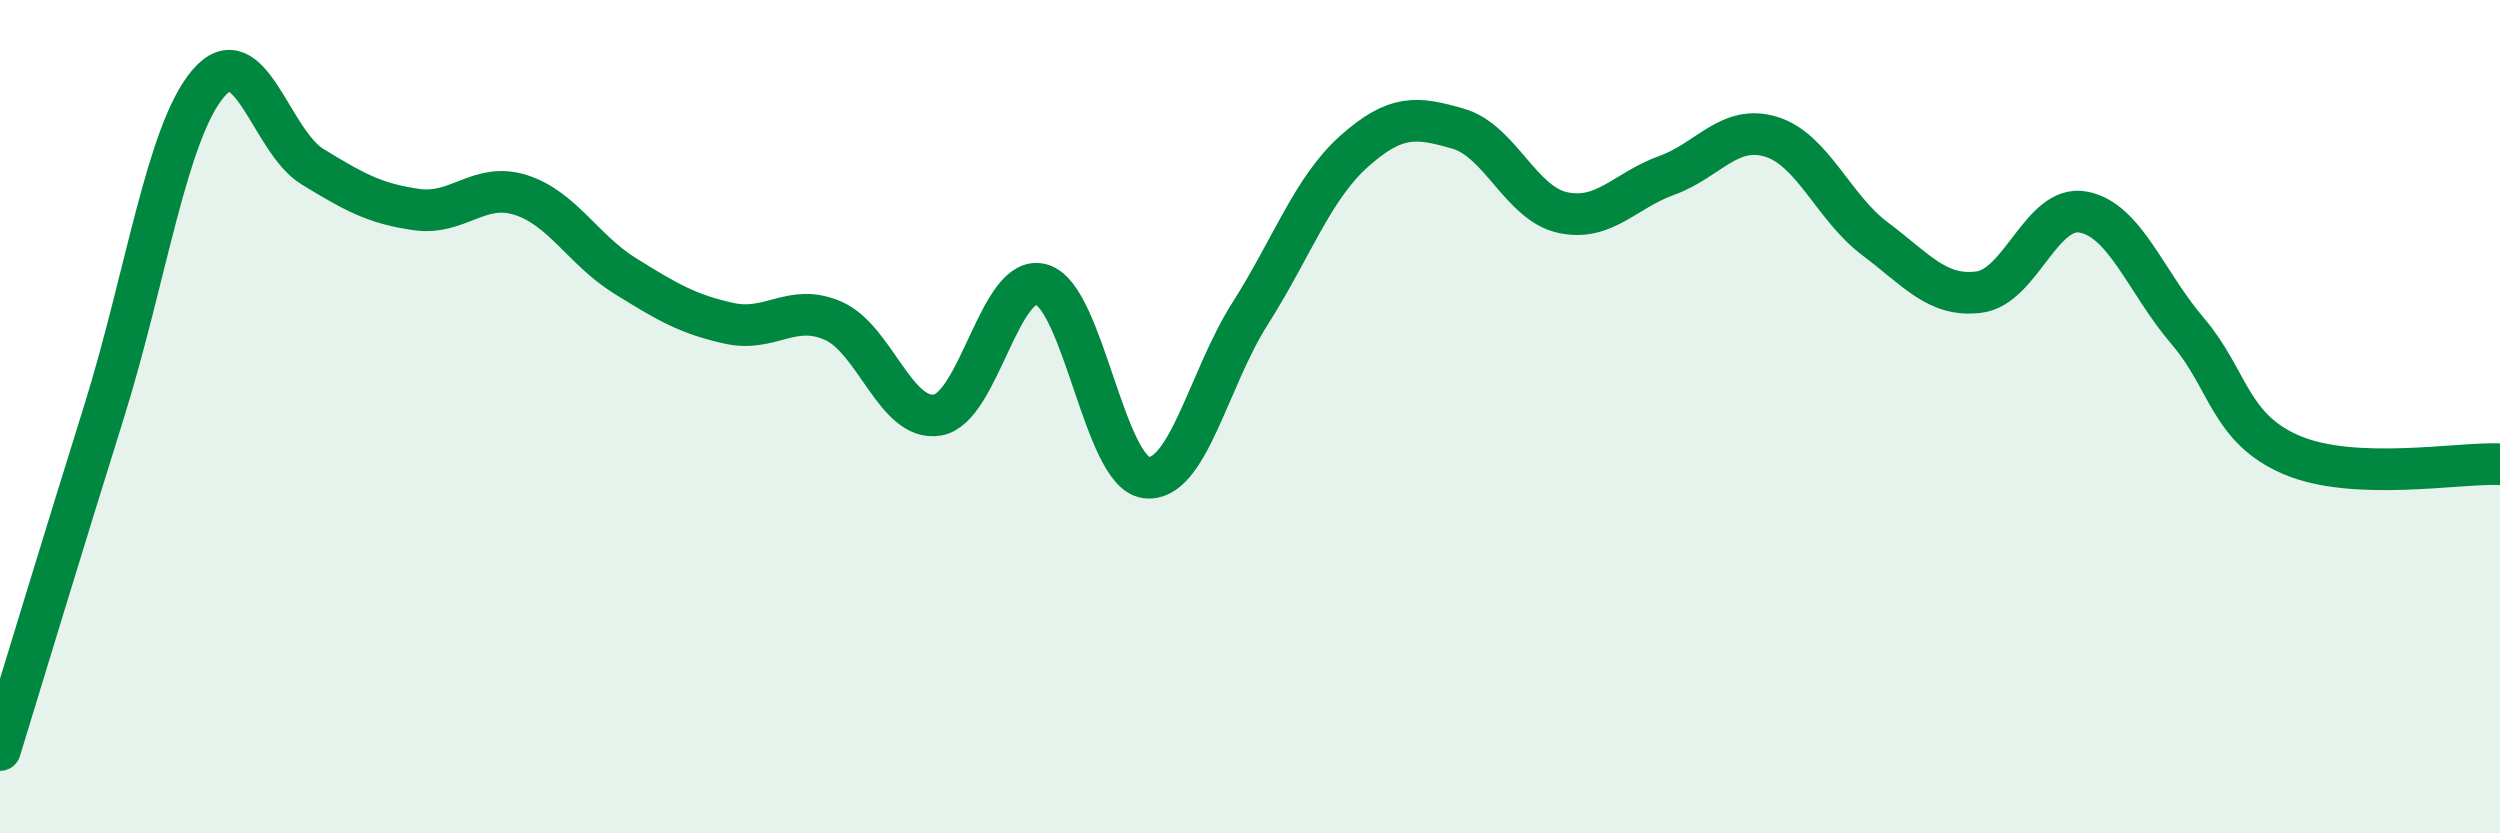
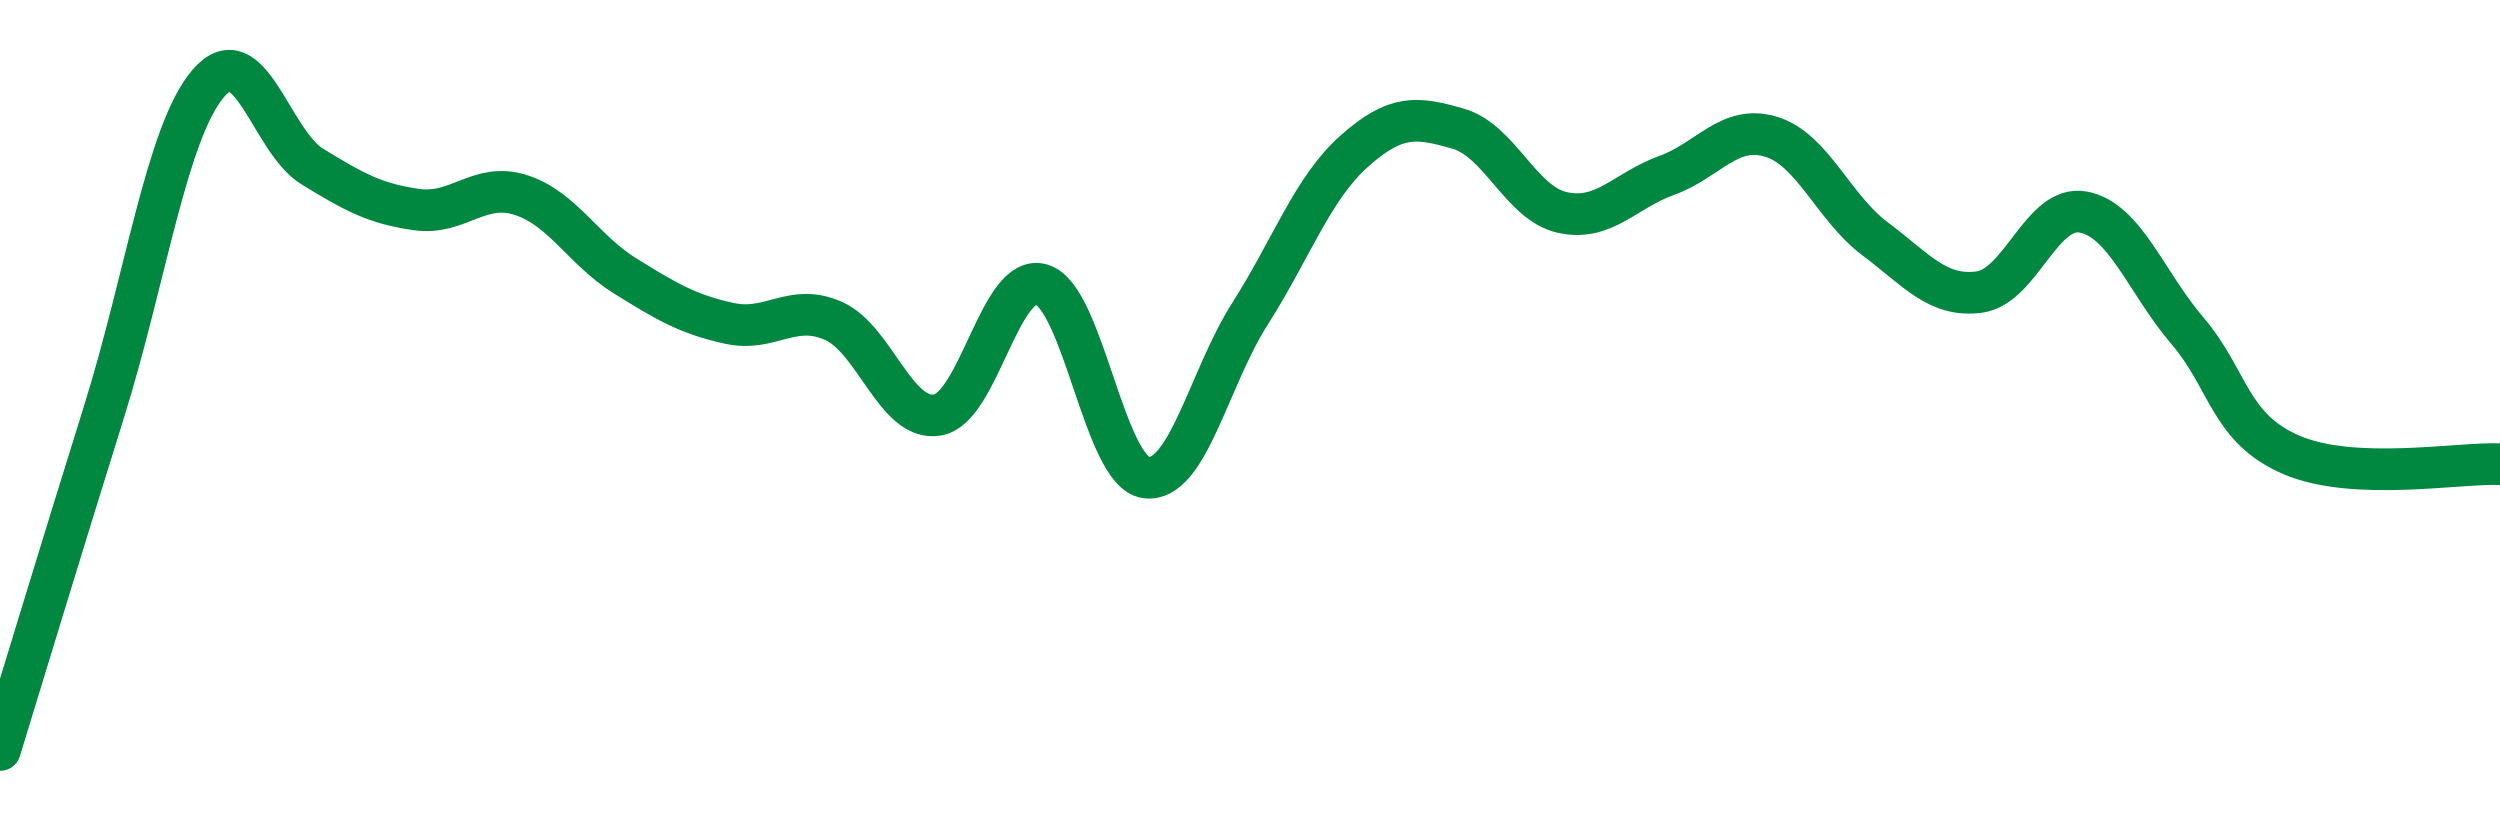
<svg xmlns="http://www.w3.org/2000/svg" width="60" height="20" viewBox="0 0 60 20">
-   <path d="M 0,18 C 0.5,16.37 1.5,13.07 2.5,9.87 C 3.5,6.67 4,3.17 5,2 C 6,0.83 6.5,3.39 7.5,4 C 8.5,4.61 9,4.89 10,5.03 C 11,5.17 11.5,4.36 12.5,4.68 C 13.5,5 14,6 15,6.62 C 16,7.24 16.5,7.54 17.5,7.76 C 18.5,7.98 19,7.26 20,7.7 C 21,8.14 21.5,10.13 22.5,9.96 C 23.5,9.79 24,6.53 25,6.83 C 26,7.13 26.5,11.32 27.5,11.46 C 28.5,11.6 29,9.1 30,7.53 C 31,5.96 31.5,4.52 32.5,3.63 C 33.5,2.74 34,2.8 35,3.09 C 36,3.38 36.5,4.88 37.5,5.1 C 38.5,5.32 39,4.57 40,4.21 C 41,3.85 41.5,2.98 42.5,3.28 C 43.5,3.58 44,4.98 45,5.73 C 46,6.48 46.5,7.14 47.5,7.01 C 48.5,6.88 49,4.9 50,5.09 C 51,5.28 51.5,6.77 52.5,7.94 C 53.5,9.11 53.5,10.28 55,10.92 C 56.5,11.56 59,11.1 60,11.14L60 20L0 20Z" fill="#008740" opacity="0.1" stroke-linecap="round" stroke-linejoin="round" />
  <path d="M 0,18 C 0.5,16.37 1.5,13.07 2.5,9.87 C 3.5,6.67 4,3.17 5,2 C 6,0.83 6.5,3.39 7.5,4 C 8.5,4.61 9,4.89 10,5.03 C 11,5.17 11.5,4.36 12.5,4.68 C 13.5,5 14,6 15,6.62 C 16,7.24 16.5,7.54 17.5,7.76 C 18.5,7.98 19,7.26 20,7.7 C 21,8.14 21.5,10.13 22.5,9.96 C 23.5,9.79 24,6.53 25,6.83 C 26,7.13 26.5,11.32 27.5,11.46 C 28.5,11.6 29,9.1 30,7.53 C 31,5.96 31.5,4.52 32.5,3.63 C 33.5,2.74 34,2.8 35,3.09 C 36,3.38 36.5,4.88 37.5,5.1 C 38.5,5.32 39,4.57 40,4.21 C 41,3.85 41.5,2.98 42.5,3.28 C 43.5,3.58 44,4.98 45,5.73 C 46,6.48 46.5,7.14 47.5,7.01 C 48.5,6.88 49,4.9 50,5.09 C 51,5.28 51.5,6.77 52.5,7.94 C 53.5,9.11 53.5,10.28 55,10.92 C 56.5,11.56 59,11.1 60,11.14" stroke="#008740" stroke-width="1" fill="none" stroke-linecap="round" stroke-linejoin="round" />
</svg>